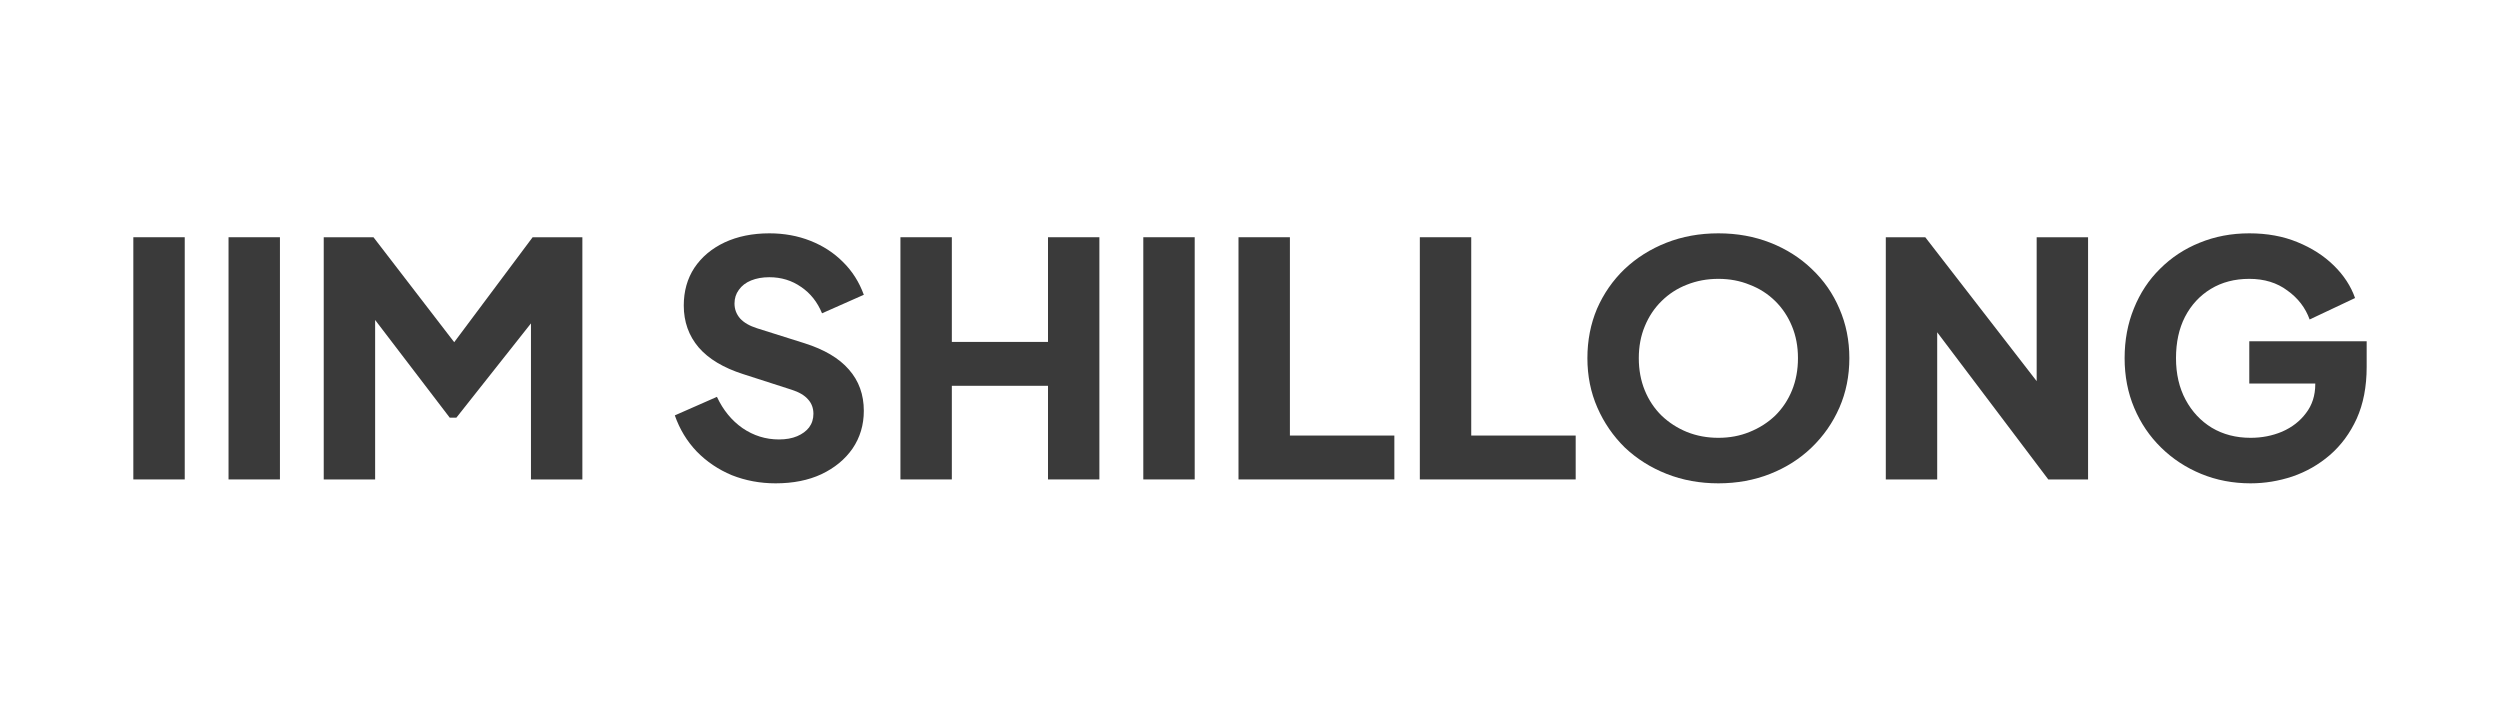
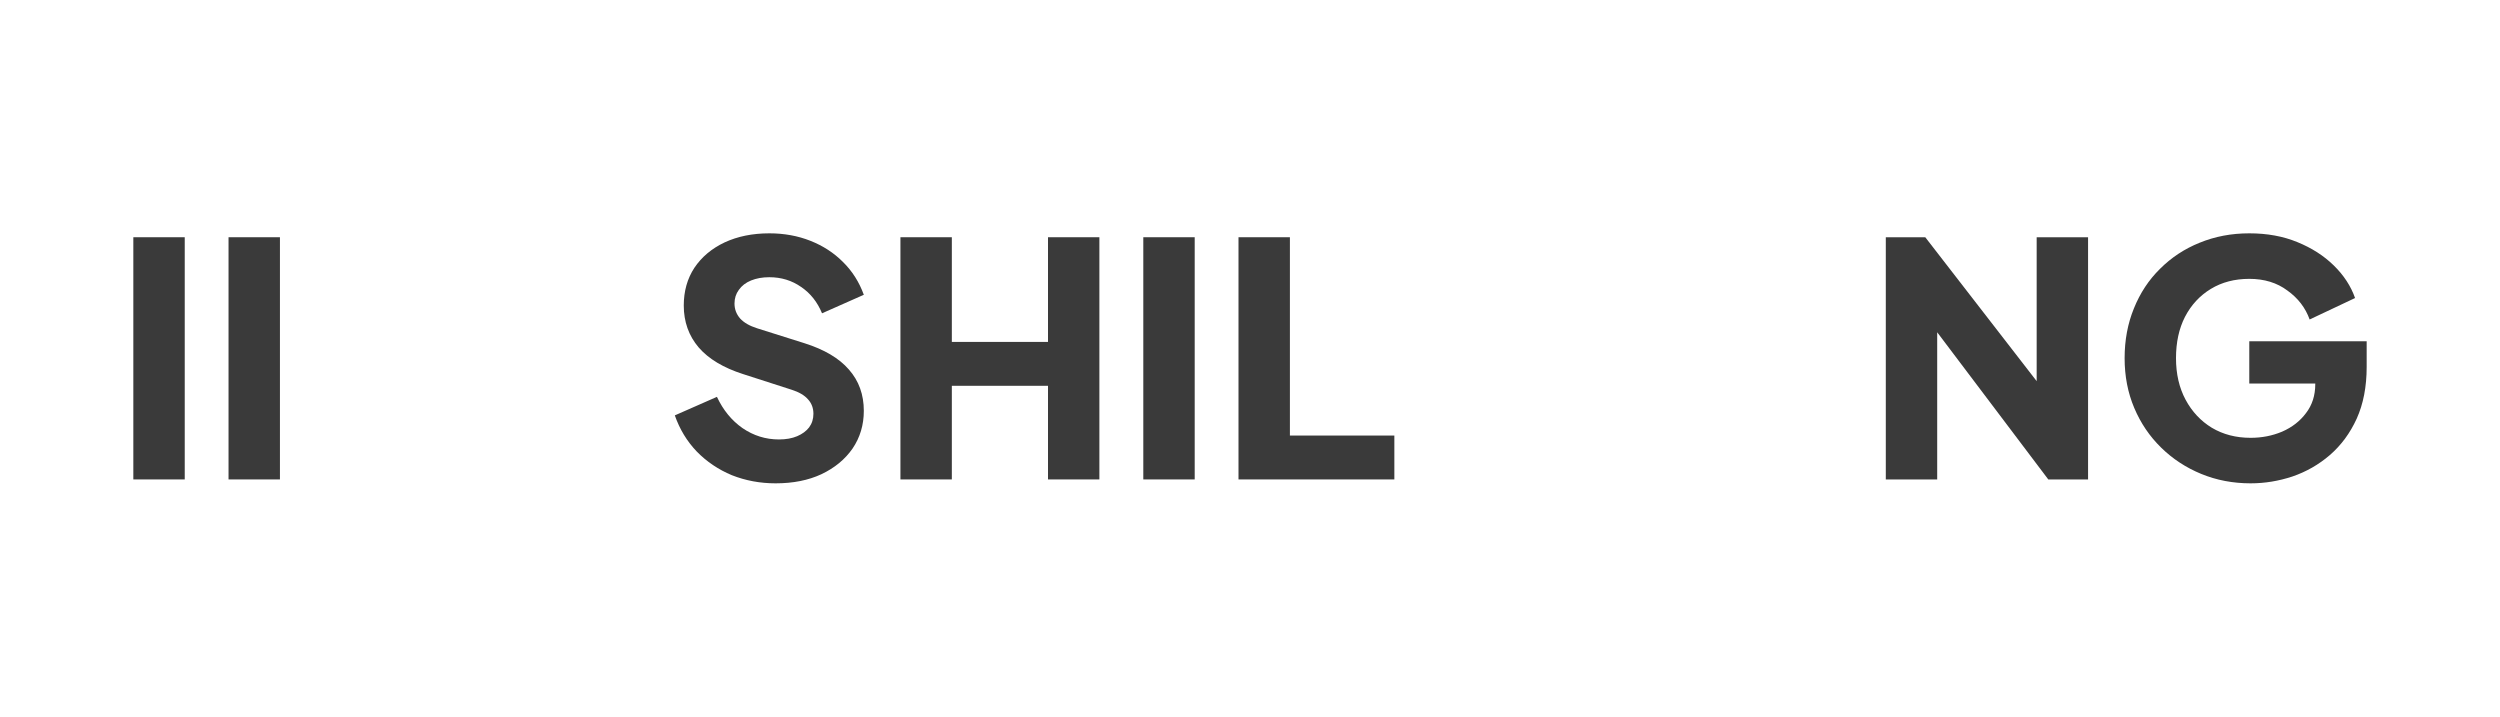
<svg xmlns="http://www.w3.org/2000/svg" width="150" height="43" viewBox="0 0 150 43" fill="none">
  <path d="M135.037 29C133.976 29 132.988 28.811 132.072 28.434C131.157 28.057 130.355 27.531 129.665 26.854C128.975 26.178 128.438 25.385 128.054 24.475C127.669 23.564 127.477 22.57 127.477 21.49C127.477 20.411 127.662 19.416 128.034 18.506C128.405 17.583 128.929 16.789 129.605 16.126C130.282 15.45 131.071 14.93 131.973 14.566C132.888 14.189 133.883 14 134.957 14C136.031 14 136.993 14.176 137.842 14.527C138.704 14.878 139.434 15.346 140.03 15.931C140.627 16.516 141.052 17.166 141.304 17.882L138.578 19.169C138.326 18.467 137.882 17.888 137.245 17.433C136.622 16.965 135.859 16.731 134.957 16.731C134.082 16.731 133.312 16.932 132.649 17.335C131.986 17.739 131.469 18.298 131.098 19.013C130.739 19.715 130.56 20.541 130.56 21.49C130.56 22.439 130.753 23.272 131.137 23.987C131.522 24.702 132.046 25.261 132.709 25.665C133.385 26.068 134.161 26.269 135.037 26.269C135.713 26.269 136.343 26.146 136.927 25.899C137.524 25.639 138.001 25.268 138.359 24.787C138.731 24.306 138.916 23.727 138.916 23.051V21.841L140.329 23.012H134.957V20.476H142V22.017C142 23.2 141.801 24.234 141.403 25.118C141.005 25.99 140.468 26.718 139.792 27.303C139.128 27.875 138.379 28.304 137.544 28.59C136.721 28.863 135.886 29 135.037 29Z" fill="#3A3A3A" />
  <path d="M113.148 28.766V14.234H115.516L123.474 24.514L122.2 24.806V14.234H125.284V28.766H122.897L115.078 18.408L116.232 18.116V28.766H113.148Z" fill="#3A3A3A" />
-   <path d="M103.103 29C101.989 29 100.954 28.811 99.999 28.434C99.044 28.057 98.209 27.531 97.492 26.854C96.79 26.165 96.239 25.365 95.841 24.455C95.443 23.545 95.244 22.557 95.244 21.49C95.244 20.424 95.437 19.436 95.821 18.525C96.219 17.615 96.77 16.822 97.472 16.146C98.189 15.469 99.024 14.943 99.979 14.566C100.934 14.189 101.975 14 103.103 14C104.23 14 105.271 14.189 106.226 14.566C107.181 14.943 108.01 15.469 108.713 16.146C109.429 16.822 109.98 17.615 110.365 18.525C110.762 19.436 110.961 20.424 110.961 21.49C110.961 22.557 110.762 23.545 110.365 24.455C109.967 25.365 109.41 26.165 108.693 26.854C107.99 27.531 107.161 28.057 106.206 28.434C105.251 28.811 104.217 29 103.103 29ZM103.103 26.269C103.779 26.269 104.403 26.152 104.973 25.918C105.557 25.684 106.067 25.359 106.505 24.943C106.943 24.514 107.281 24.006 107.52 23.421C107.758 22.836 107.878 22.192 107.878 21.49C107.878 20.788 107.758 20.151 107.52 19.579C107.281 18.994 106.943 18.486 106.505 18.057C106.067 17.628 105.557 17.303 104.973 17.082C104.403 16.848 103.779 16.731 103.103 16.731C102.426 16.731 101.796 16.848 101.213 17.082C100.642 17.303 100.138 17.628 99.701 18.057C99.263 18.486 98.925 18.994 98.686 19.579C98.447 20.151 98.328 20.788 98.328 21.49C98.328 22.192 98.447 22.836 98.686 23.421C98.925 24.006 99.263 24.514 99.701 24.943C100.138 25.359 100.642 25.684 101.213 25.918C101.796 26.152 102.426 26.269 103.103 26.269Z" fill="#3A3A3A" />
-   <path d="M85.19 28.766V14.234H88.274V26.133H94.541V28.766H85.19Z" fill="#3A3A3A" />
  <path d="M74.31 28.766V14.234H77.394V26.133H83.661V28.766H74.31Z" fill="#3A3A3A" />
  <path d="M68.598 28.766V14.234H71.682V28.766H68.598Z" fill="#3A3A3A" />
  <path d="M54.026 28.766V14.234H57.11V20.515H62.88V14.234H65.963V28.766H62.88V23.148H57.11V28.766H54.026Z" fill="#3A3A3A" />
  <path d="M46.537 29C45.608 29 44.733 28.837 43.911 28.512C43.102 28.174 42.399 27.7 41.802 27.088C41.218 26.477 40.781 25.756 40.489 24.923L43.016 23.811C43.387 24.605 43.898 25.229 44.547 25.684C45.211 26.139 45.94 26.367 46.736 26.367C47.16 26.367 47.525 26.302 47.83 26.172C48.135 26.042 48.374 25.866 48.546 25.645C48.719 25.411 48.805 25.138 48.805 24.826C48.805 24.488 48.699 24.202 48.487 23.968C48.274 23.72 47.943 23.525 47.492 23.382L44.587 22.446C43.407 22.069 42.518 21.536 41.921 20.847C41.324 20.144 41.026 19.306 41.026 18.33C41.026 17.472 41.238 16.718 41.663 16.068C42.1 15.417 42.704 14.91 43.473 14.546C44.256 14.182 45.151 14 46.159 14C47.048 14 47.87 14.149 48.626 14.449C49.382 14.748 50.032 15.17 50.576 15.716C51.133 16.263 51.55 16.919 51.829 17.687L49.322 18.798C49.044 18.122 48.626 17.596 48.069 17.218C47.512 16.828 46.875 16.633 46.159 16.633C45.748 16.633 45.383 16.698 45.065 16.828C44.746 16.958 44.501 17.147 44.329 17.394C44.156 17.628 44.07 17.901 44.07 18.213C44.07 18.551 44.183 18.851 44.408 19.11C44.634 19.358 44.972 19.553 45.423 19.696L48.268 20.593C49.462 20.97 50.35 21.497 50.934 22.173C51.531 22.849 51.829 23.675 51.829 24.65C51.829 25.495 51.604 26.25 51.153 26.913C50.702 27.563 50.078 28.077 49.282 28.454C48.5 28.818 47.585 29 46.537 29Z" fill="#3A3A3A" />
-   <path d="M19.424 28.766V14.234H22.408L27.959 21.451H26.566L31.958 14.234H34.942V28.766H31.858V17.57L33.092 17.843L27.382 25.06H26.984L21.473 17.843L22.508 17.57V28.766H19.424Z" fill="#3A3A3A" />
  <path d="M13.712 28.766V14.234H16.796V28.766H13.712Z" fill="#3A3A3A" />
  <path d="M8 28.766V14.234H11.084V28.766H8Z" fill="#3A3A3A" />
</svg>